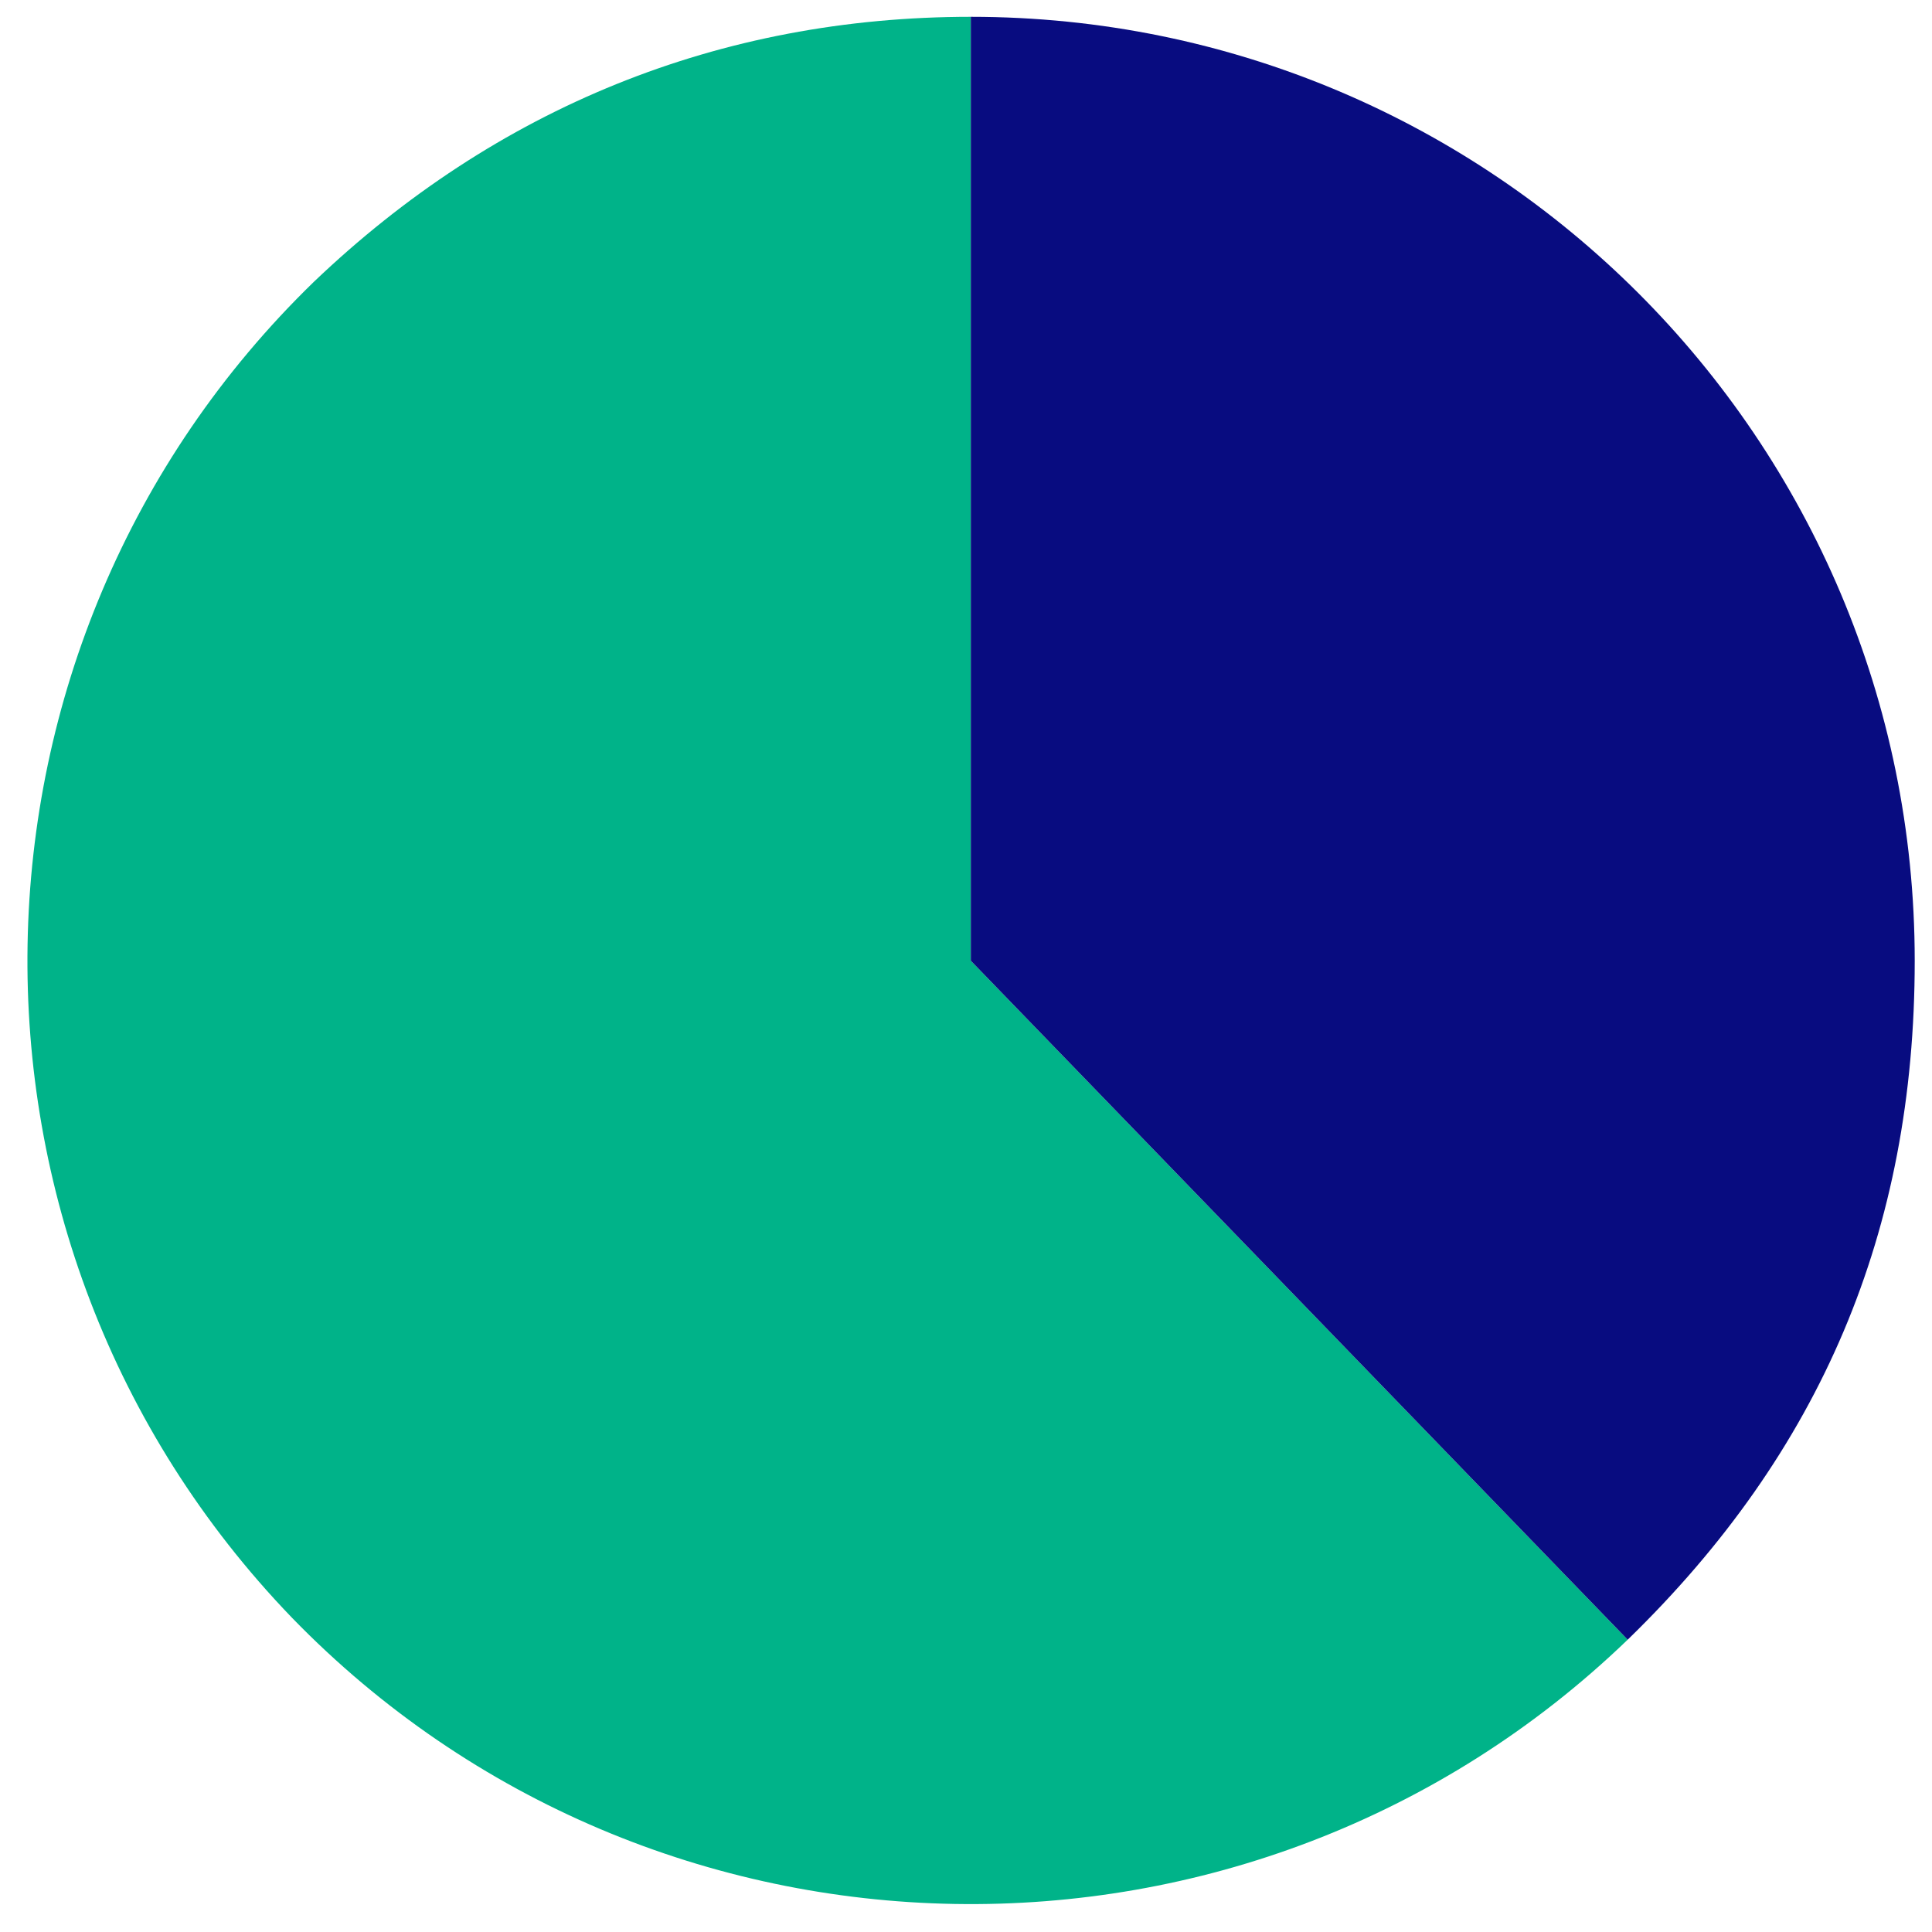
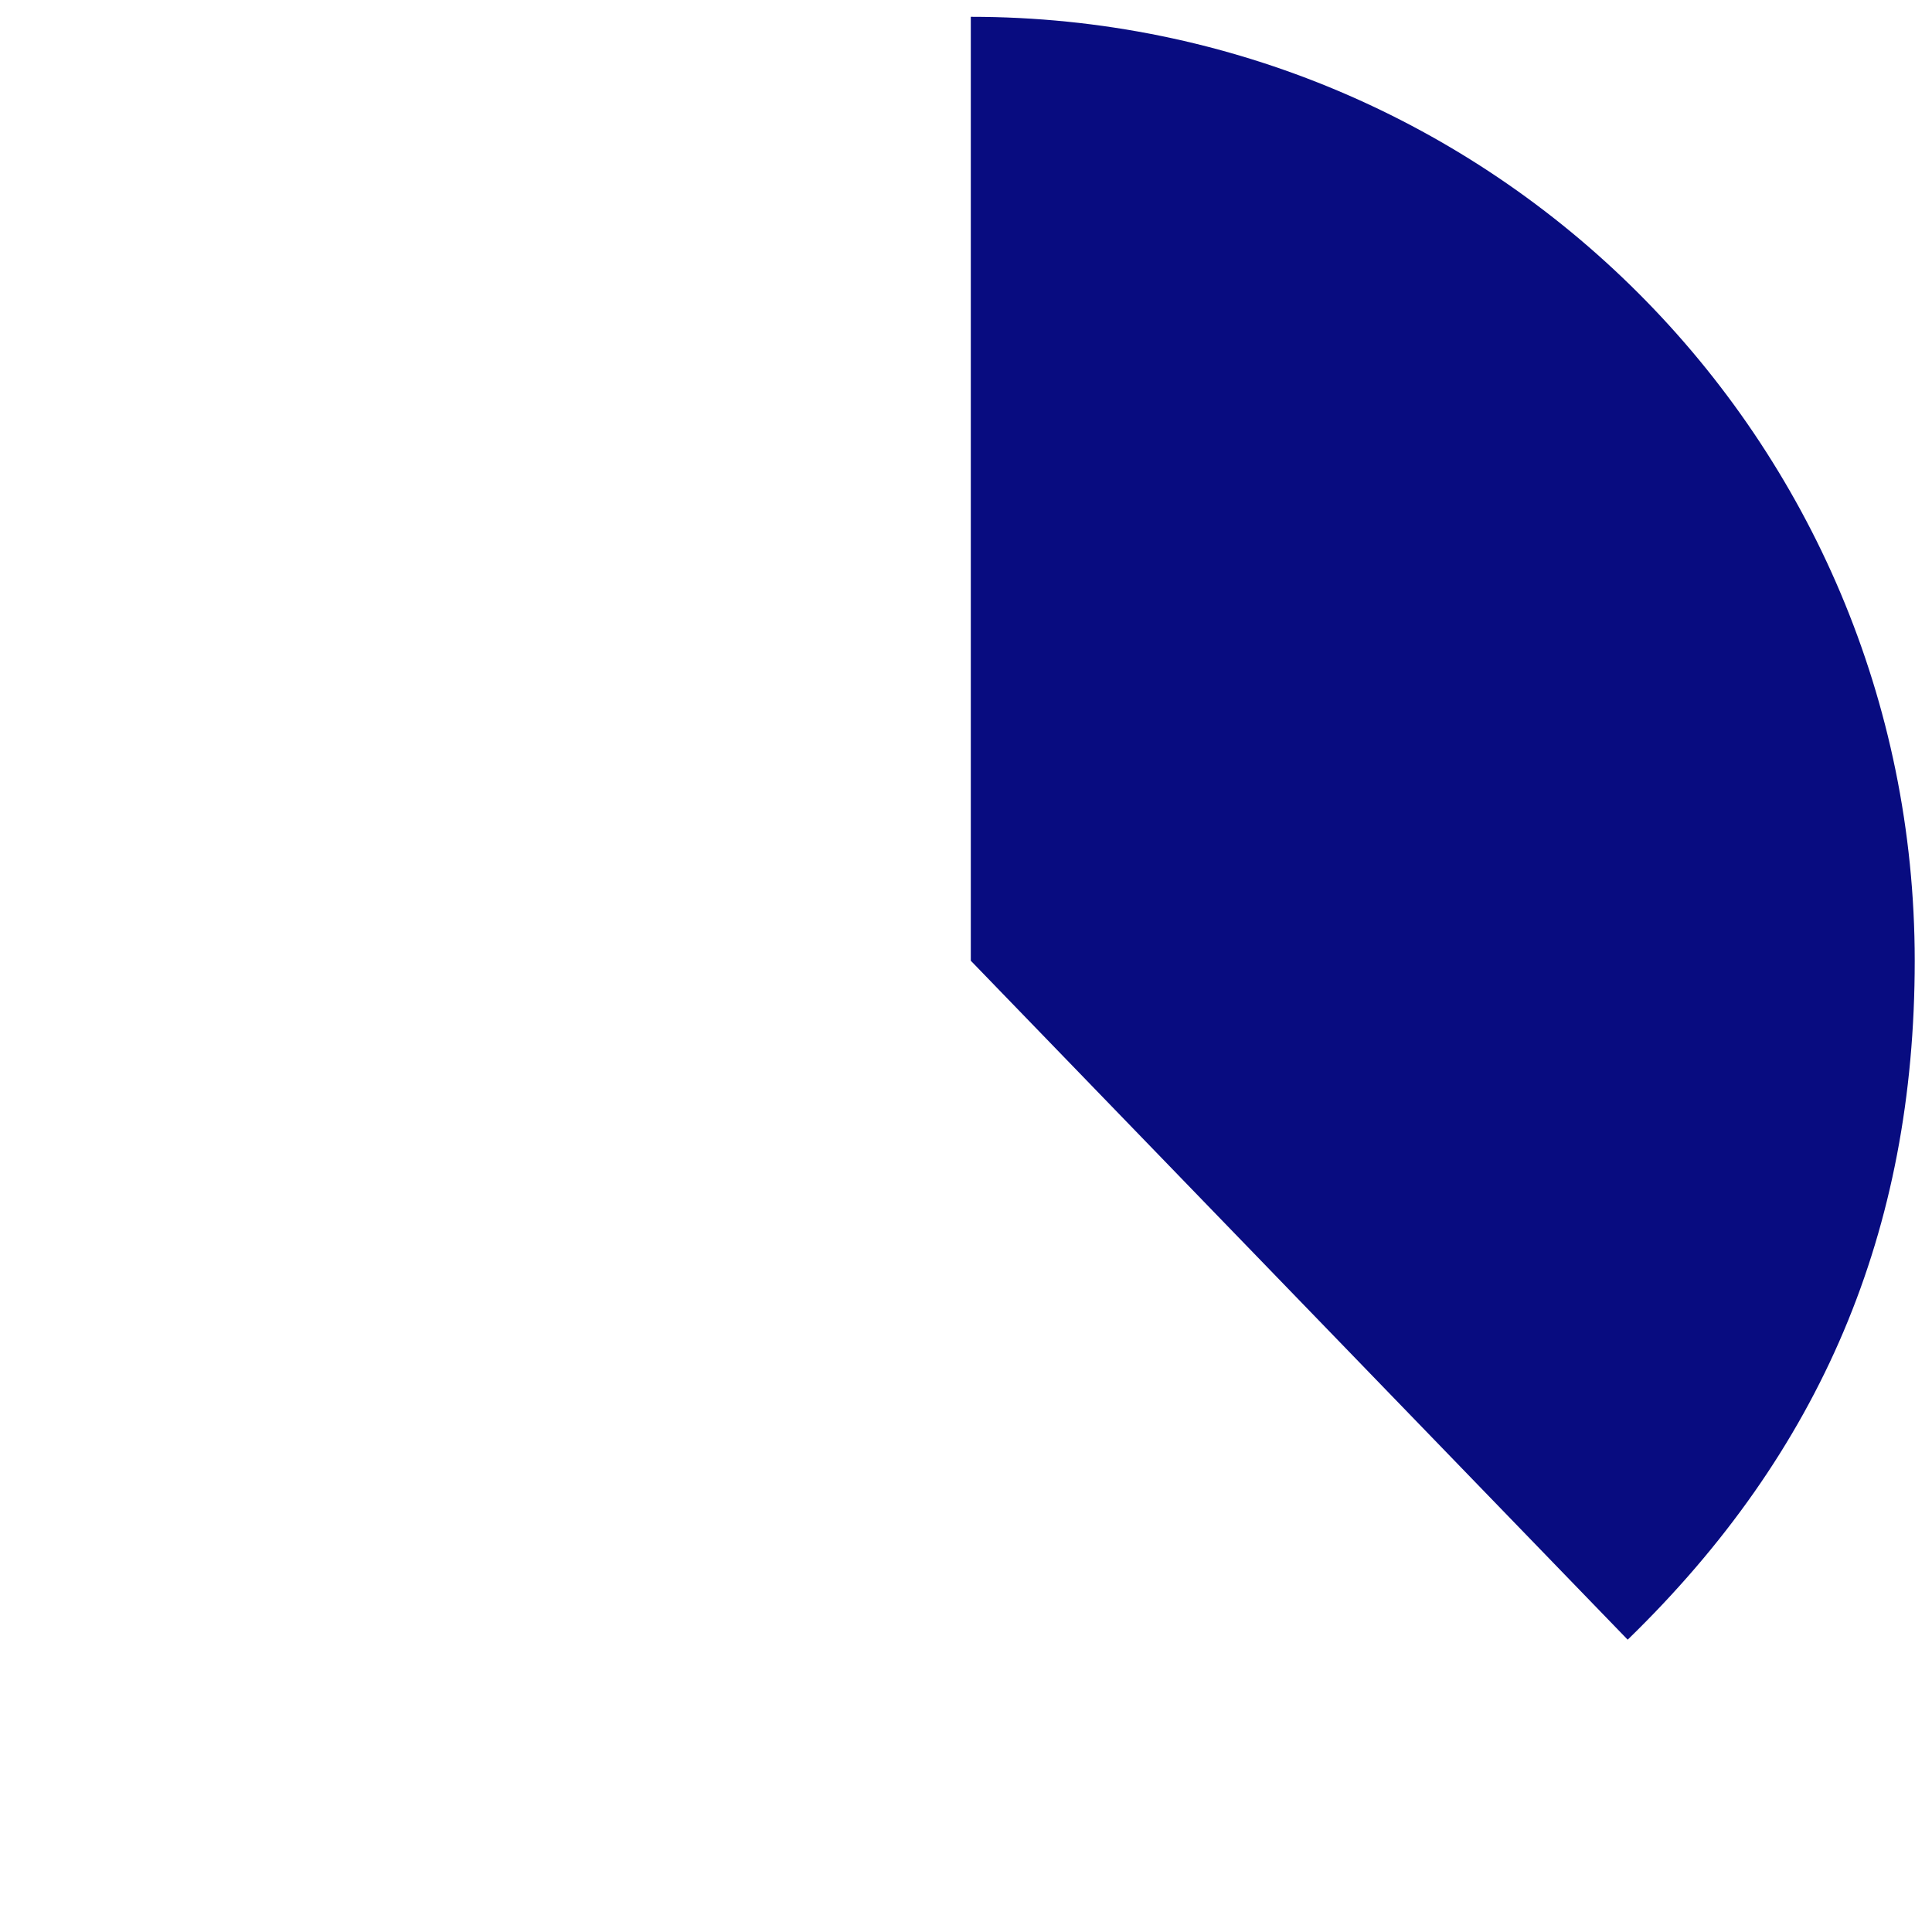
<svg xmlns="http://www.w3.org/2000/svg" version="1.1" id="Layer_1" x="0px" y="0px" viewBox="0 0 70 70" style="enable-background:new 0 0 70 70;" xml:space="preserve" width="70" height="70">
  <style type="text/css">
	.st0{fill-rule:evenodd;clip-rule:evenodd;fill:#00B389;}
	.st1{fill-rule:evenodd;clip-rule:evenodd;fill:#080C80;}
</style>
  <g id="Page-1">
    <g id="Group-199" transform="translate(-13, -432)">
      <g id="Group-170" transform="translate(13.974, 389.108)">
        <g id="Group" transform="translate(0, 43.501)">
-           <path id="Fill-160" class="st0" d="M34.2,34.2L58,58.8C44.4,71.9,22.7,71.5,9.6,58C-3.5,44.4-3.1,22.7,10.4,9.6      C17,3.3,25.1,0,34.2,0V34.2z" />
          <path id="Fill-162" class="st1" d="M34.2,34.2V0c18.9,0,34.2,15.3,34.2,34.2C68.4,44,65,52,58,58.8L34.2,34.2z" />
        </g>
      </g>
    </g>
  </g>
</svg>